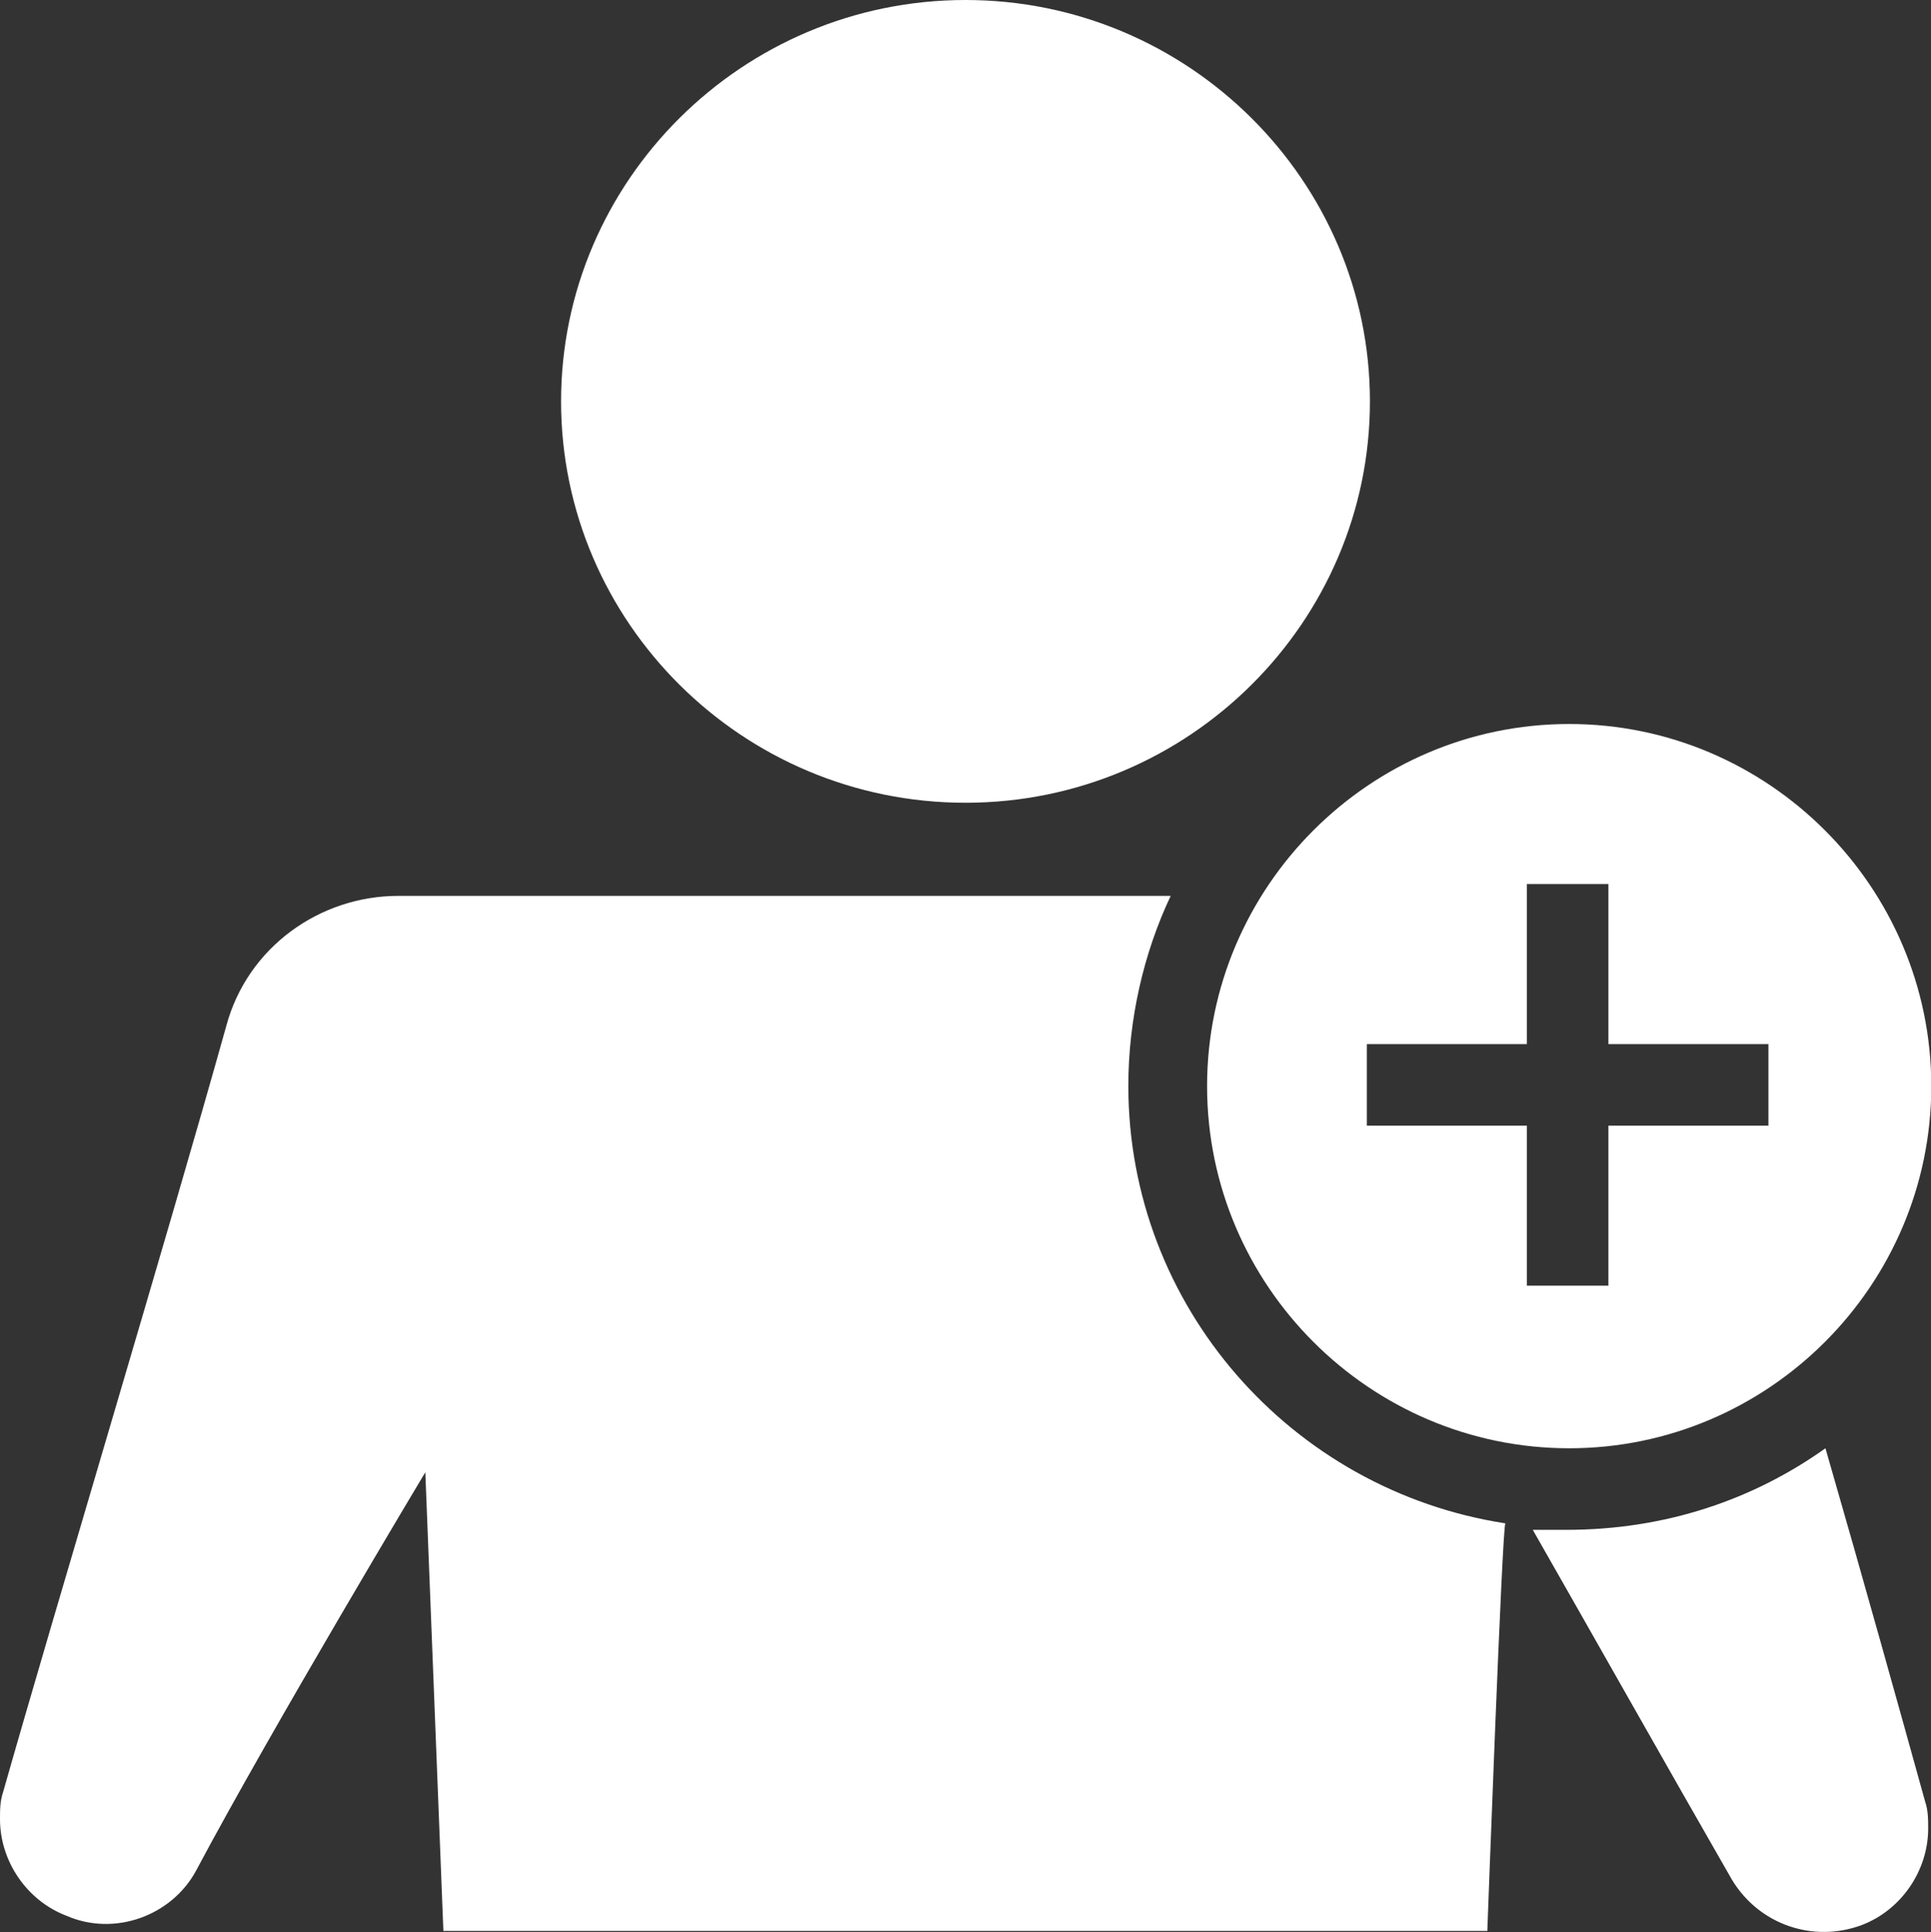
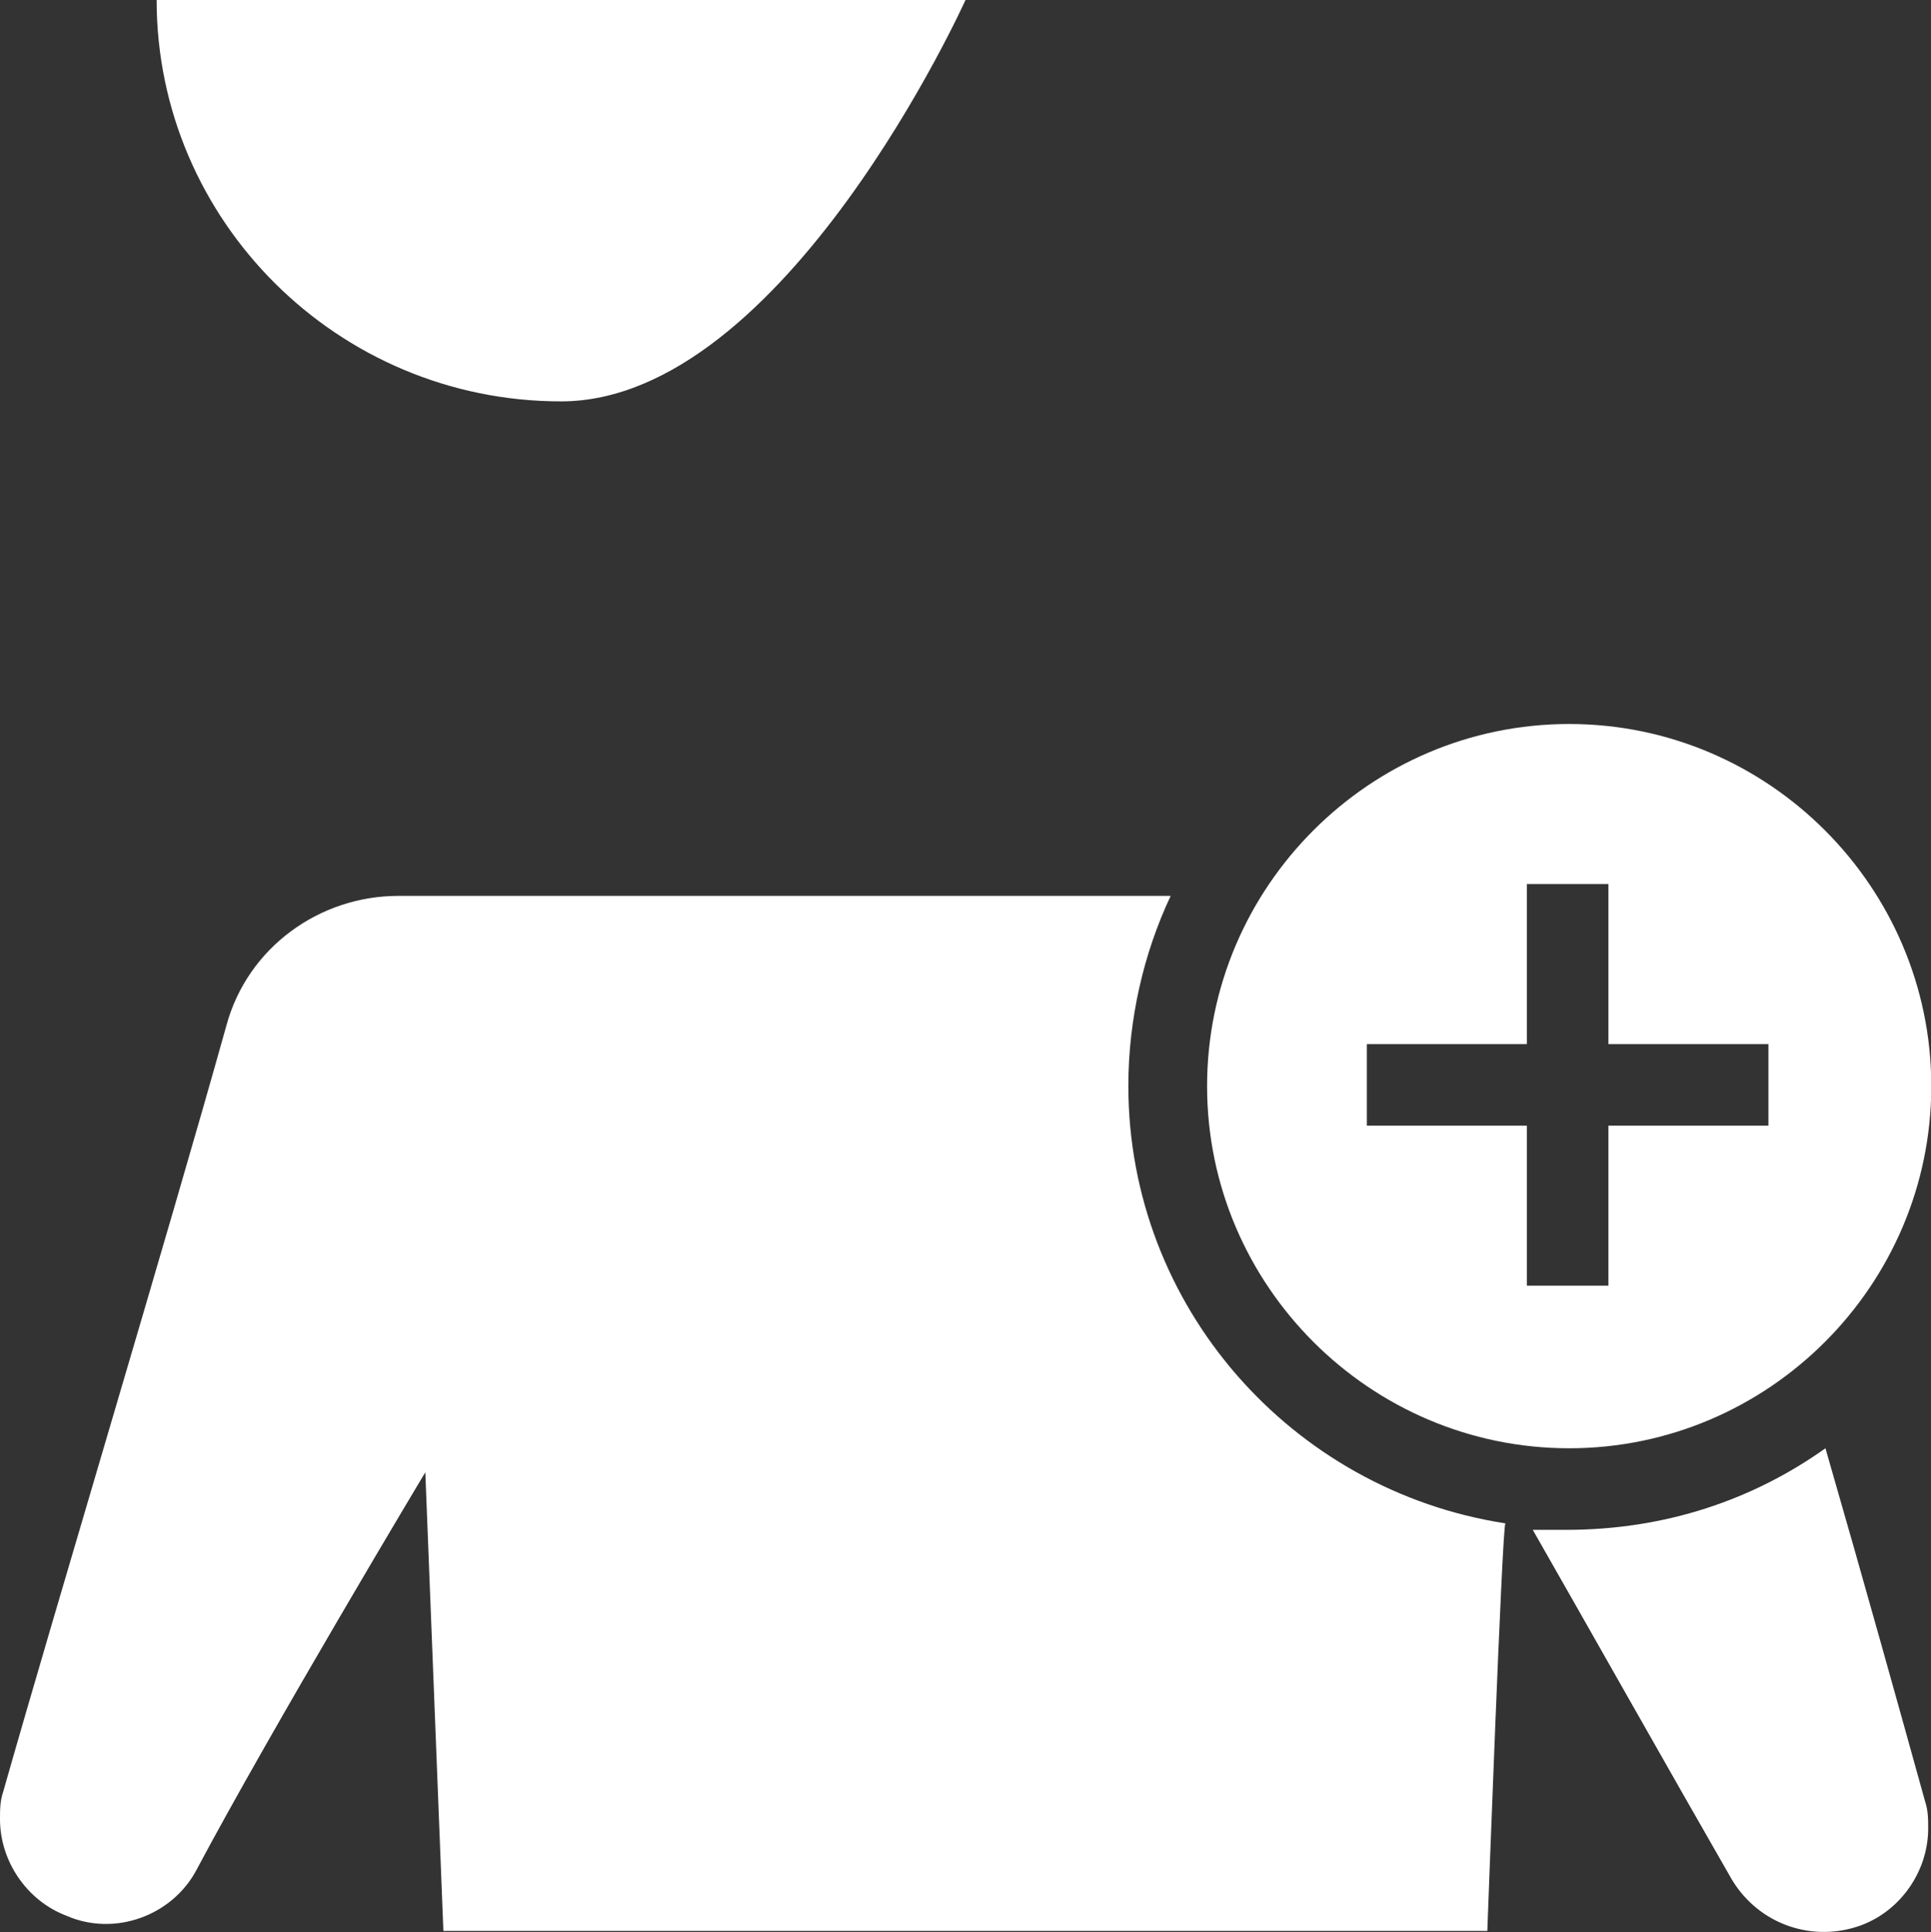
<svg xmlns="http://www.w3.org/2000/svg" id="Capa_1" data-name="Capa 1" viewBox="0 0 68.42 68.45">
  <rect x="0" y="0" width="68.42" height="68.45" fill="#333333" stroke="none" />
  <defs>
    <style>      .cls-1 {        fill: #fff;        fill-rule: evenodd;      }    </style>
  </defs>
-   <path class="cls-1" d="M64.68,51.31c1.39,4.81,2.67,9.41,3.53,12.51,.11,.32,.11,.64,.11,.96,0,1.5-.96,2.89-2.35,3.42h0c-1.71,.64-3.63,0-4.6-1.6-2.03-3.53-5.35-9.41-7.06-12.4h1.18c3.53,0,6.63-1.07,9.19-2.89Zm-11.97,17.1H15.71l-.64-16.25s-5.45,9.09-8.12,14.11c-.86,1.6-2.89,2.35-4.6,1.6h0c-1.39-.53-2.35-1.92-2.35-3.42,0-.32,0-.64,.11-.96,1.82-6.41,5.88-19.88,7.91-27.15,.75-2.78,3.31-4.6,6.09-4.6h27.37c-.96,2.03-1.5,4.38-1.5,6.73,0,7.8,5.77,14.33,13.36,15.5-.11,0-.64,14.43-.64,14.43Zm2.89-42.76c7.06,0,12.83,5.77,12.83,12.83s-5.77,12.83-12.83,12.83-12.83-5.77-12.83-12.83,5.77-12.83,12.83-12.83Zm1.39,5.67h-2.89v5.67h-5.67v2.89h5.67v5.67h2.89v-5.67h5.67v-2.89h-5.67v-5.67ZM34.21,0c7.91,0,14.33,6.41,14.33,14.22s-6.41,14.22-14.33,14.22-14.33-6.41-14.33-14.22S26.3,0,34.21,0Z" />
+   <path class="cls-1" d="M64.68,51.31c1.39,4.81,2.67,9.41,3.53,12.51,.11,.32,.11,.64,.11,.96,0,1.5-.96,2.89-2.35,3.42h0c-1.71,.64-3.63,0-4.6-1.6-2.03-3.53-5.35-9.41-7.06-12.4h1.18c3.53,0,6.63-1.07,9.19-2.89Zm-11.97,17.1H15.71l-.64-16.25s-5.45,9.09-8.12,14.11c-.86,1.6-2.89,2.35-4.6,1.6h0c-1.39-.53-2.35-1.92-2.35-3.42,0-.32,0-.64,.11-.96,1.82-6.41,5.88-19.88,7.91-27.15,.75-2.78,3.31-4.6,6.09-4.6h27.37c-.96,2.03-1.5,4.38-1.5,6.73,0,7.8,5.77,14.33,13.36,15.5-.11,0-.64,14.43-.64,14.43Zm2.89-42.76c7.06,0,12.83,5.77,12.83,12.83s-5.77,12.83-12.83,12.83-12.83-5.77-12.83-12.83,5.77-12.83,12.83-12.83Zm1.39,5.67h-2.89v5.67h-5.67v2.89h5.67v5.67h2.89v-5.67h5.67v-2.89h-5.67v-5.67ZM34.21,0s-6.41,14.22-14.33,14.22-14.33-6.41-14.33-14.22S26.3,0,34.21,0Z" />
</svg>